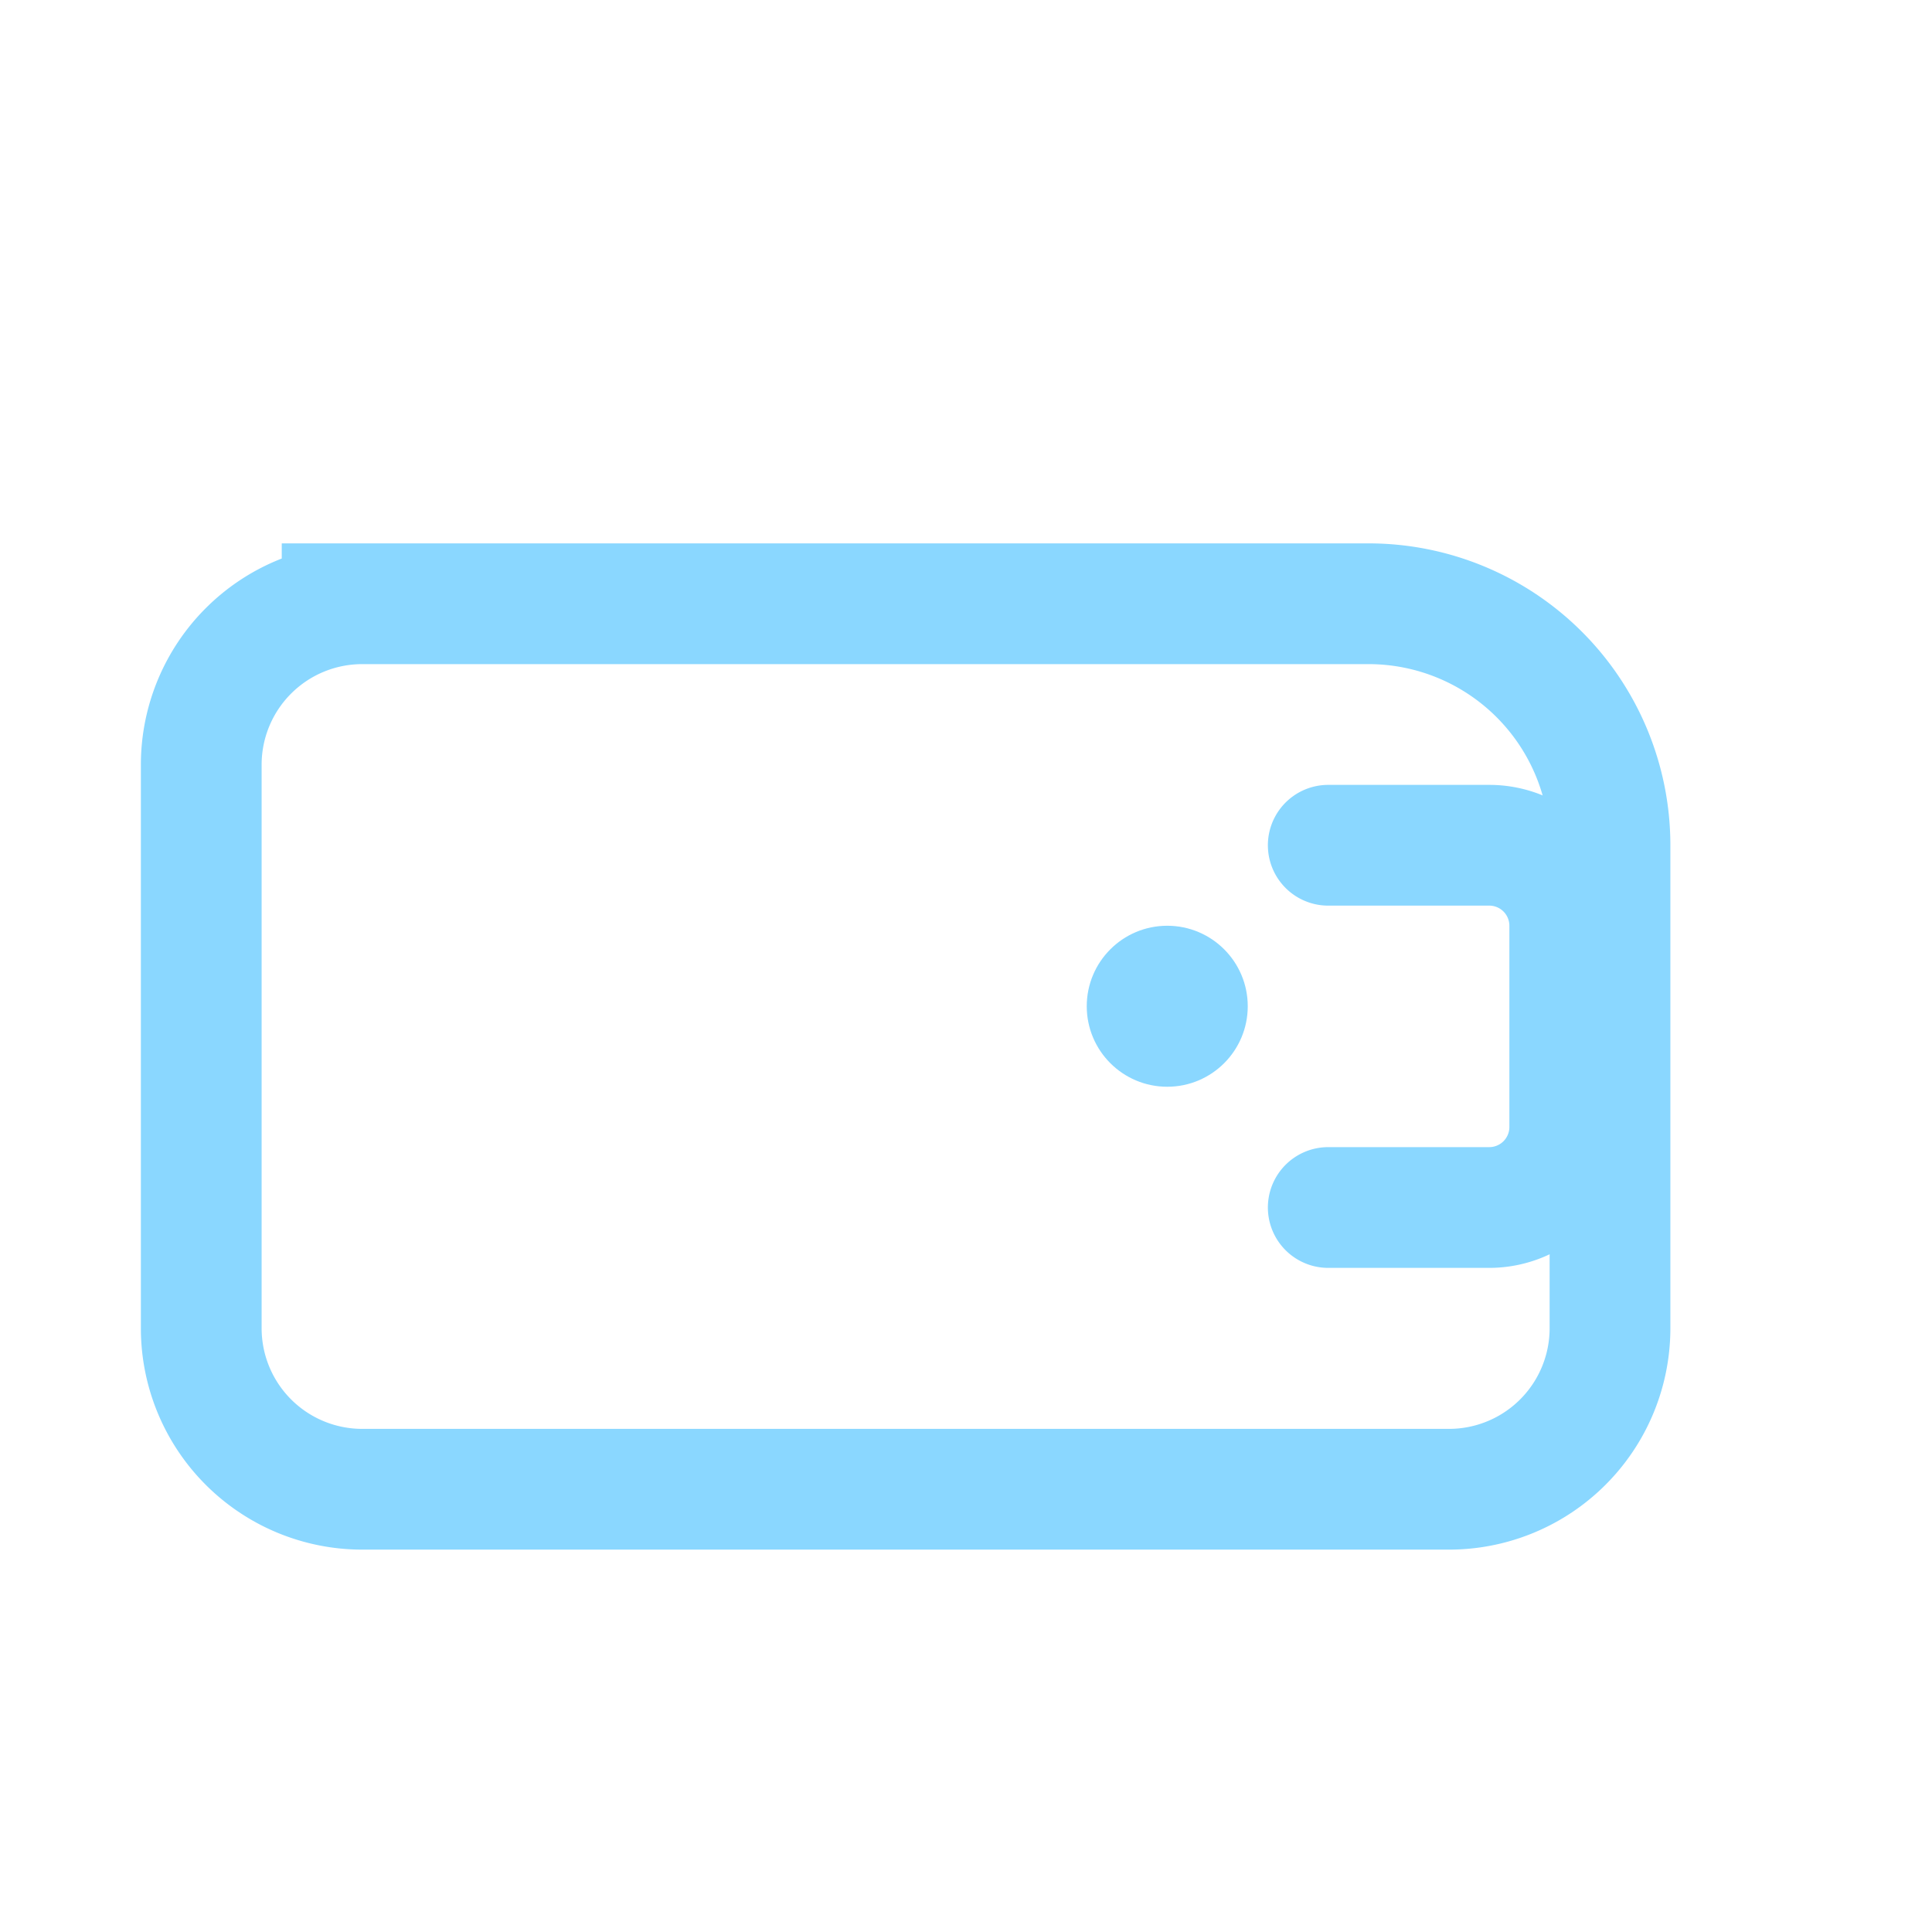
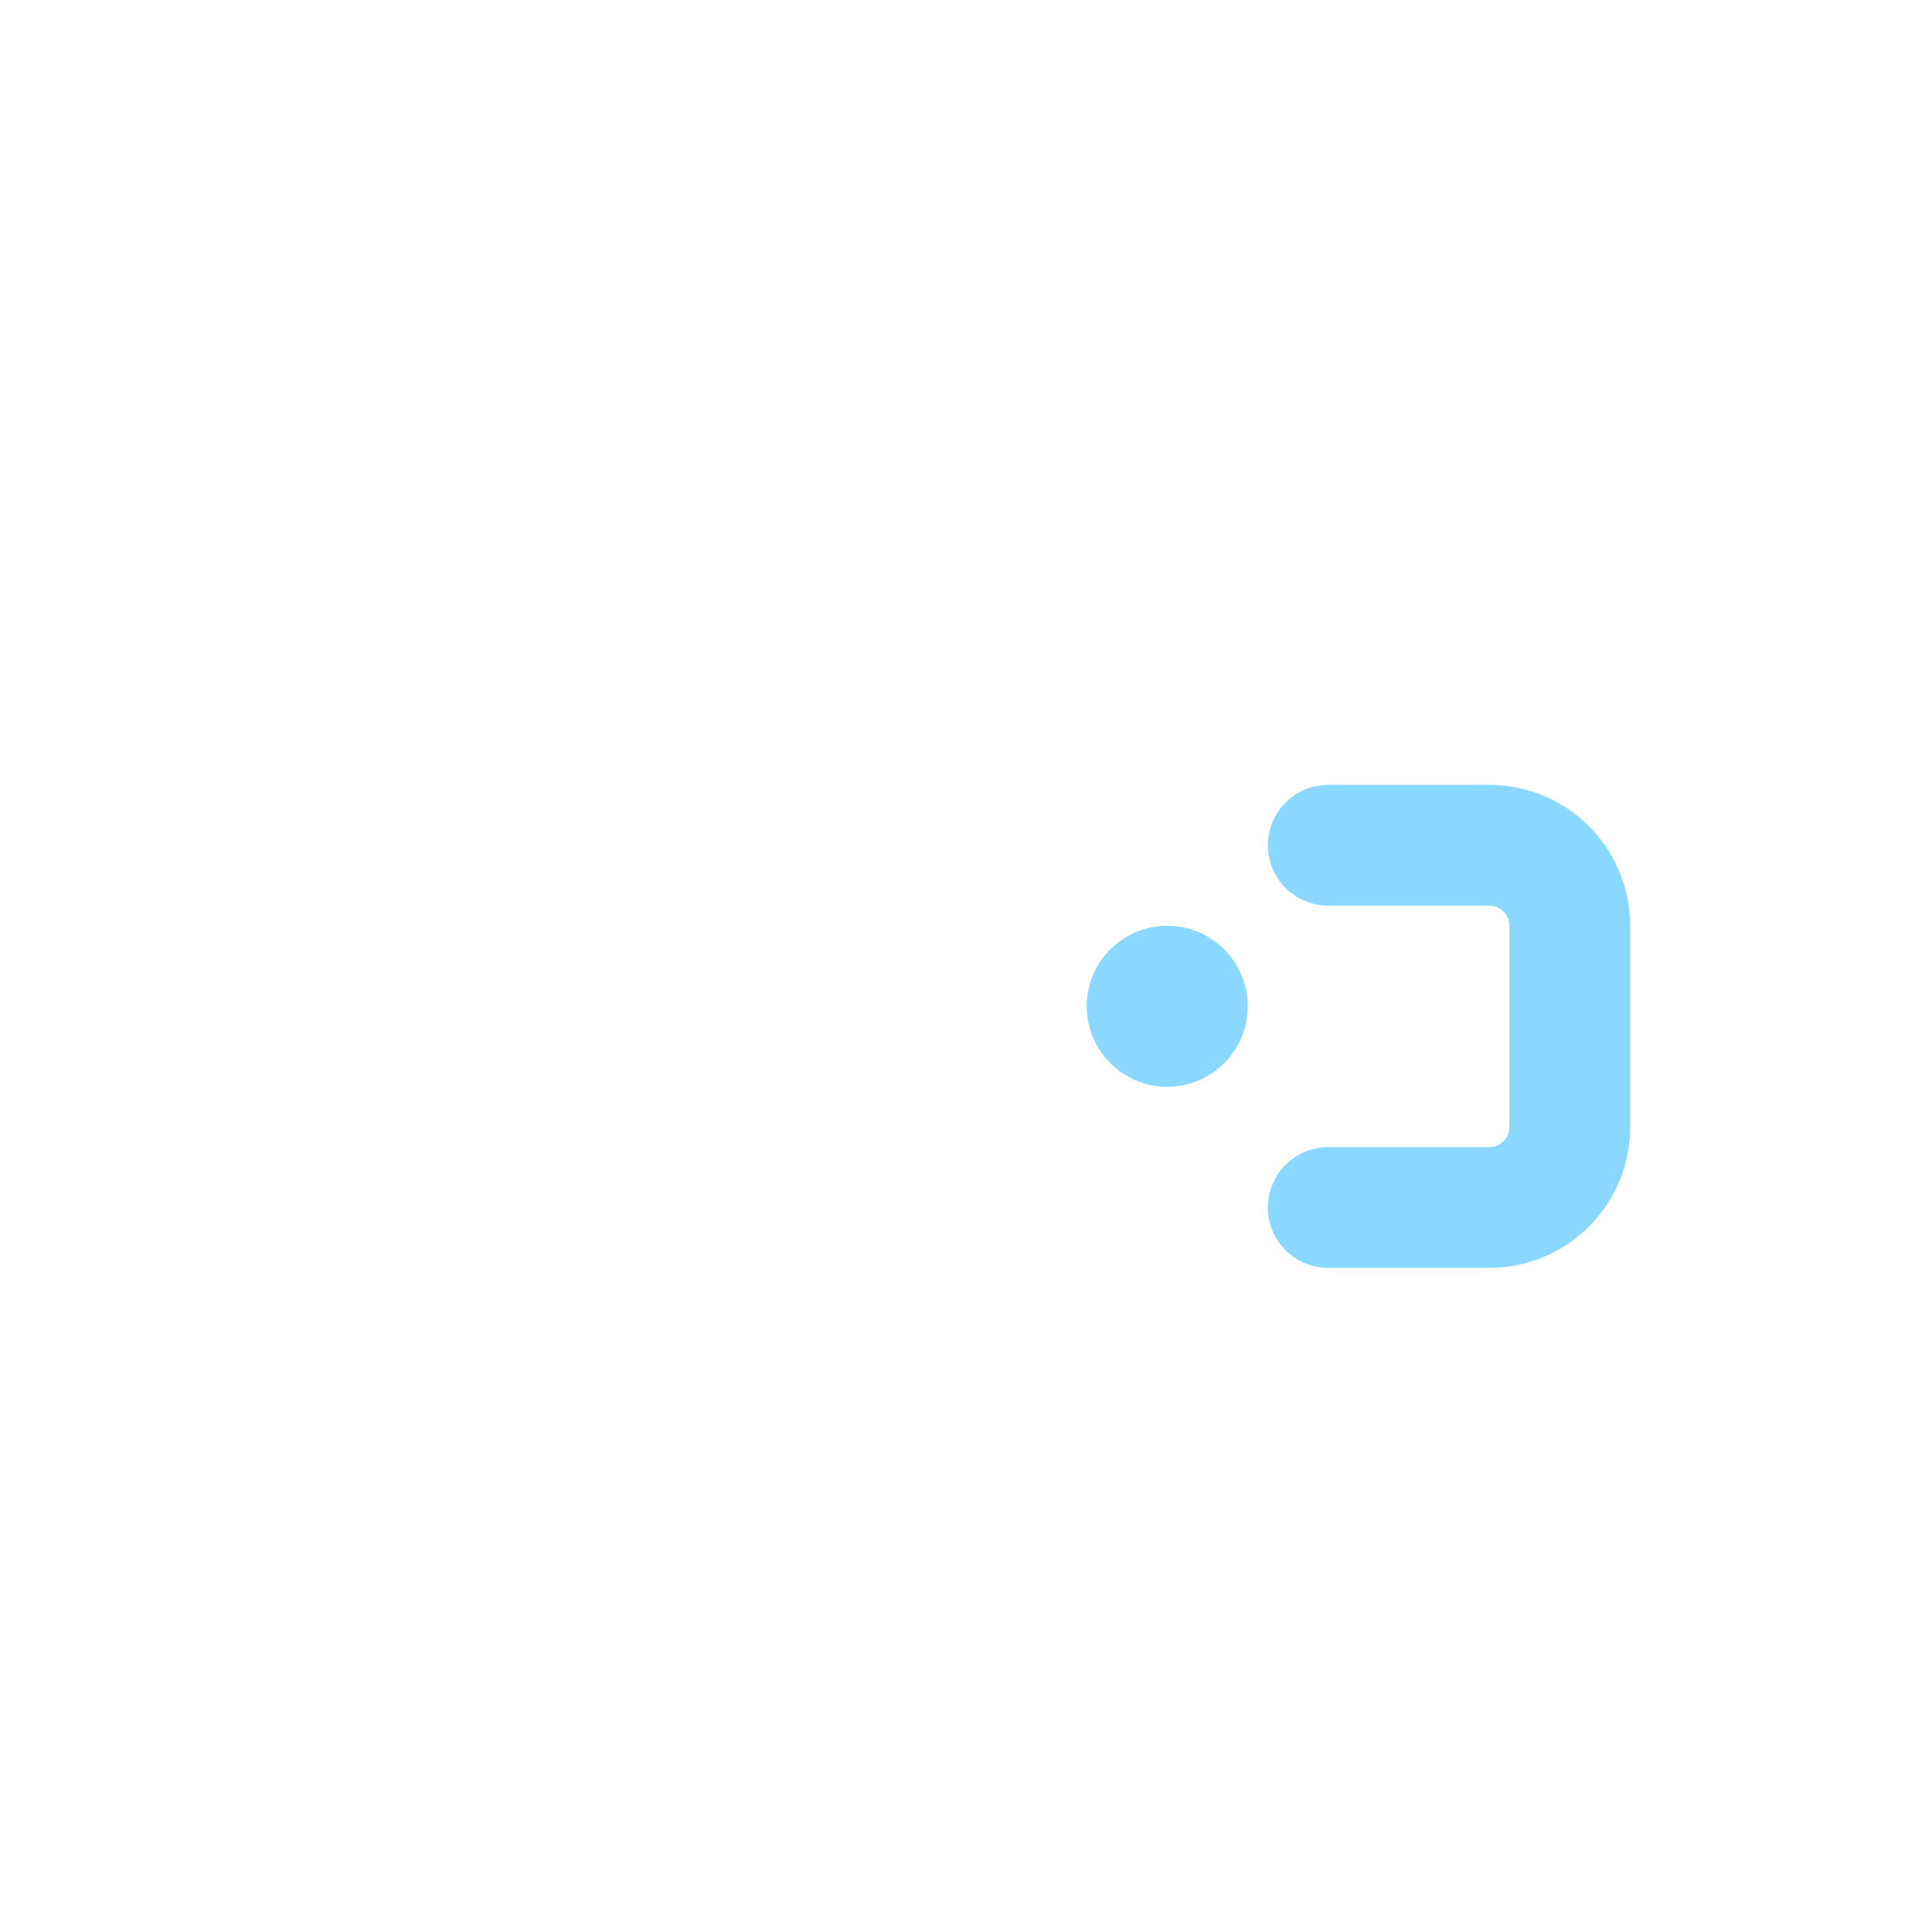
<svg xmlns="http://www.w3.org/2000/svg" width="24" height="24" viewBox="0 0 24 24" fill="none">
-   <path d="M3.5 7.5h13.5a3 3 0 0 1 3 3v6a2 2 0 0 1-2 2H4.5a2 2 0 0 1-2-2V9.5a2 2 0 0 1 2-2z" stroke="#8ad7ff" stroke-width="1.5" />
  <path d="M16.5 10.5h2a1 1 0 0 1 1 1v2.5a1 1 0 0 1-1 1h-2" stroke="#8ad7ff" stroke-width="1.5" stroke-linecap="round" />
  <circle cx="14.5" cy="12.5" r="1" fill="#8ad7ff" />
</svg>